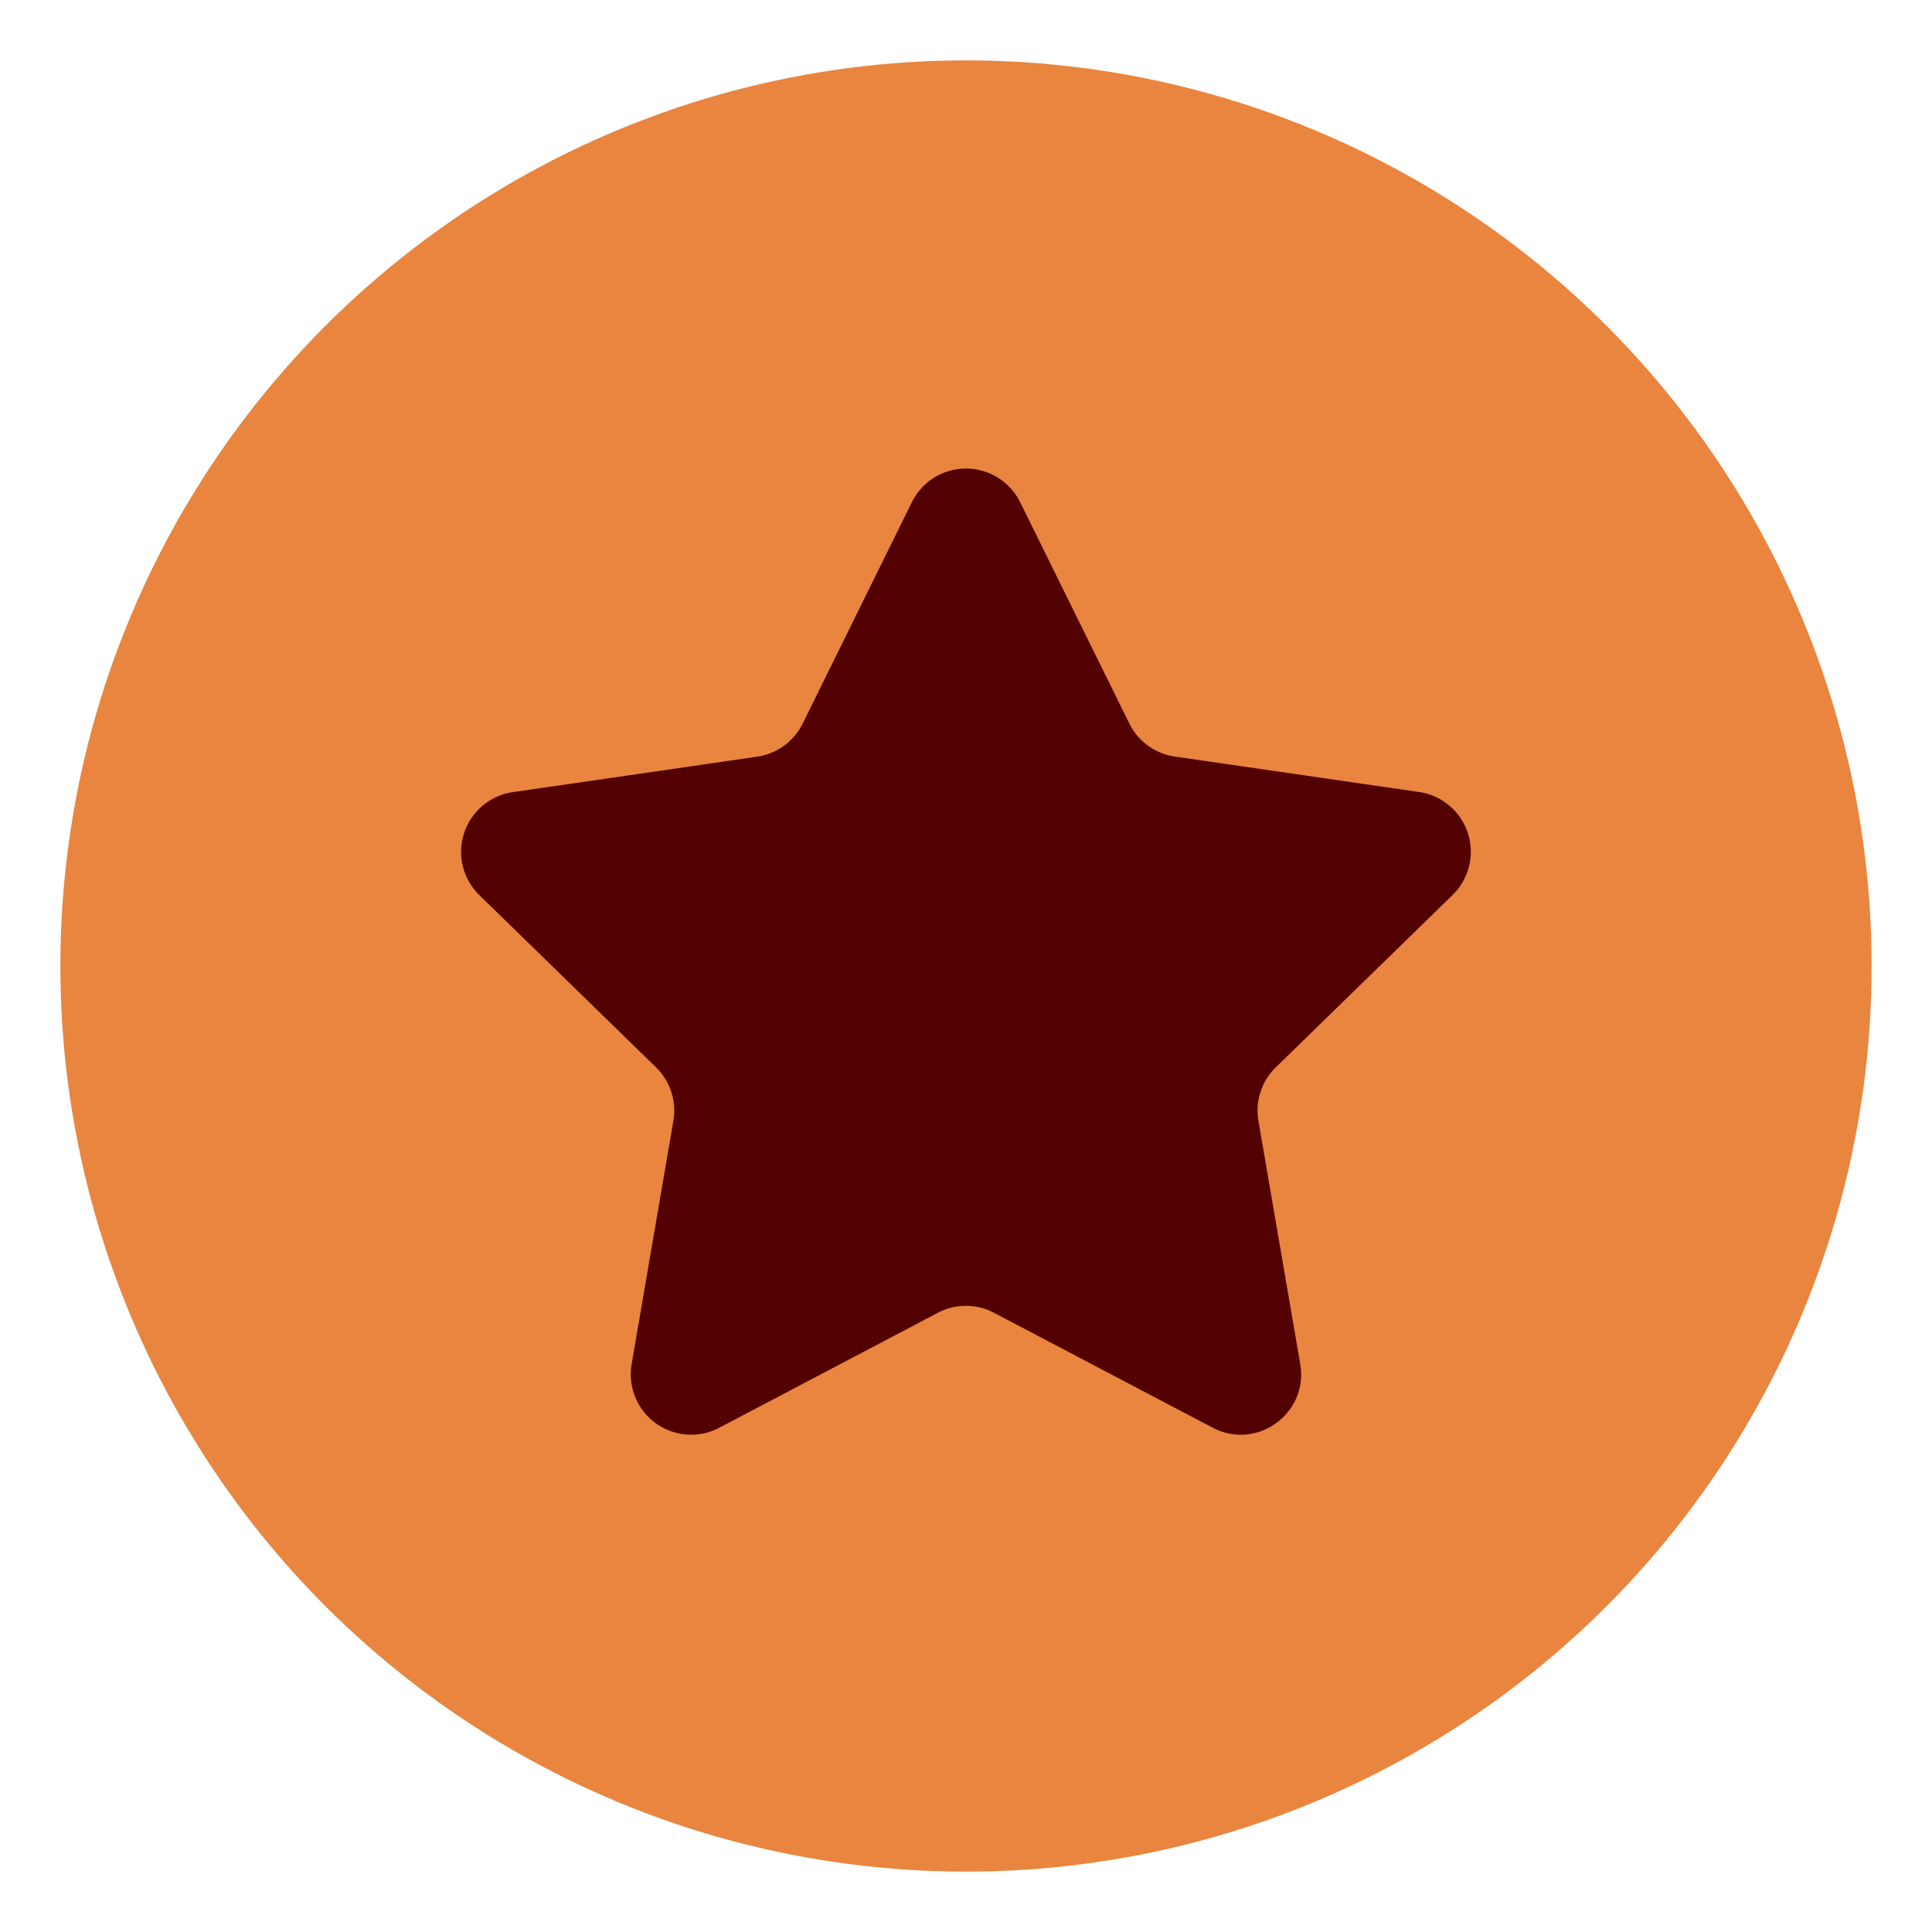
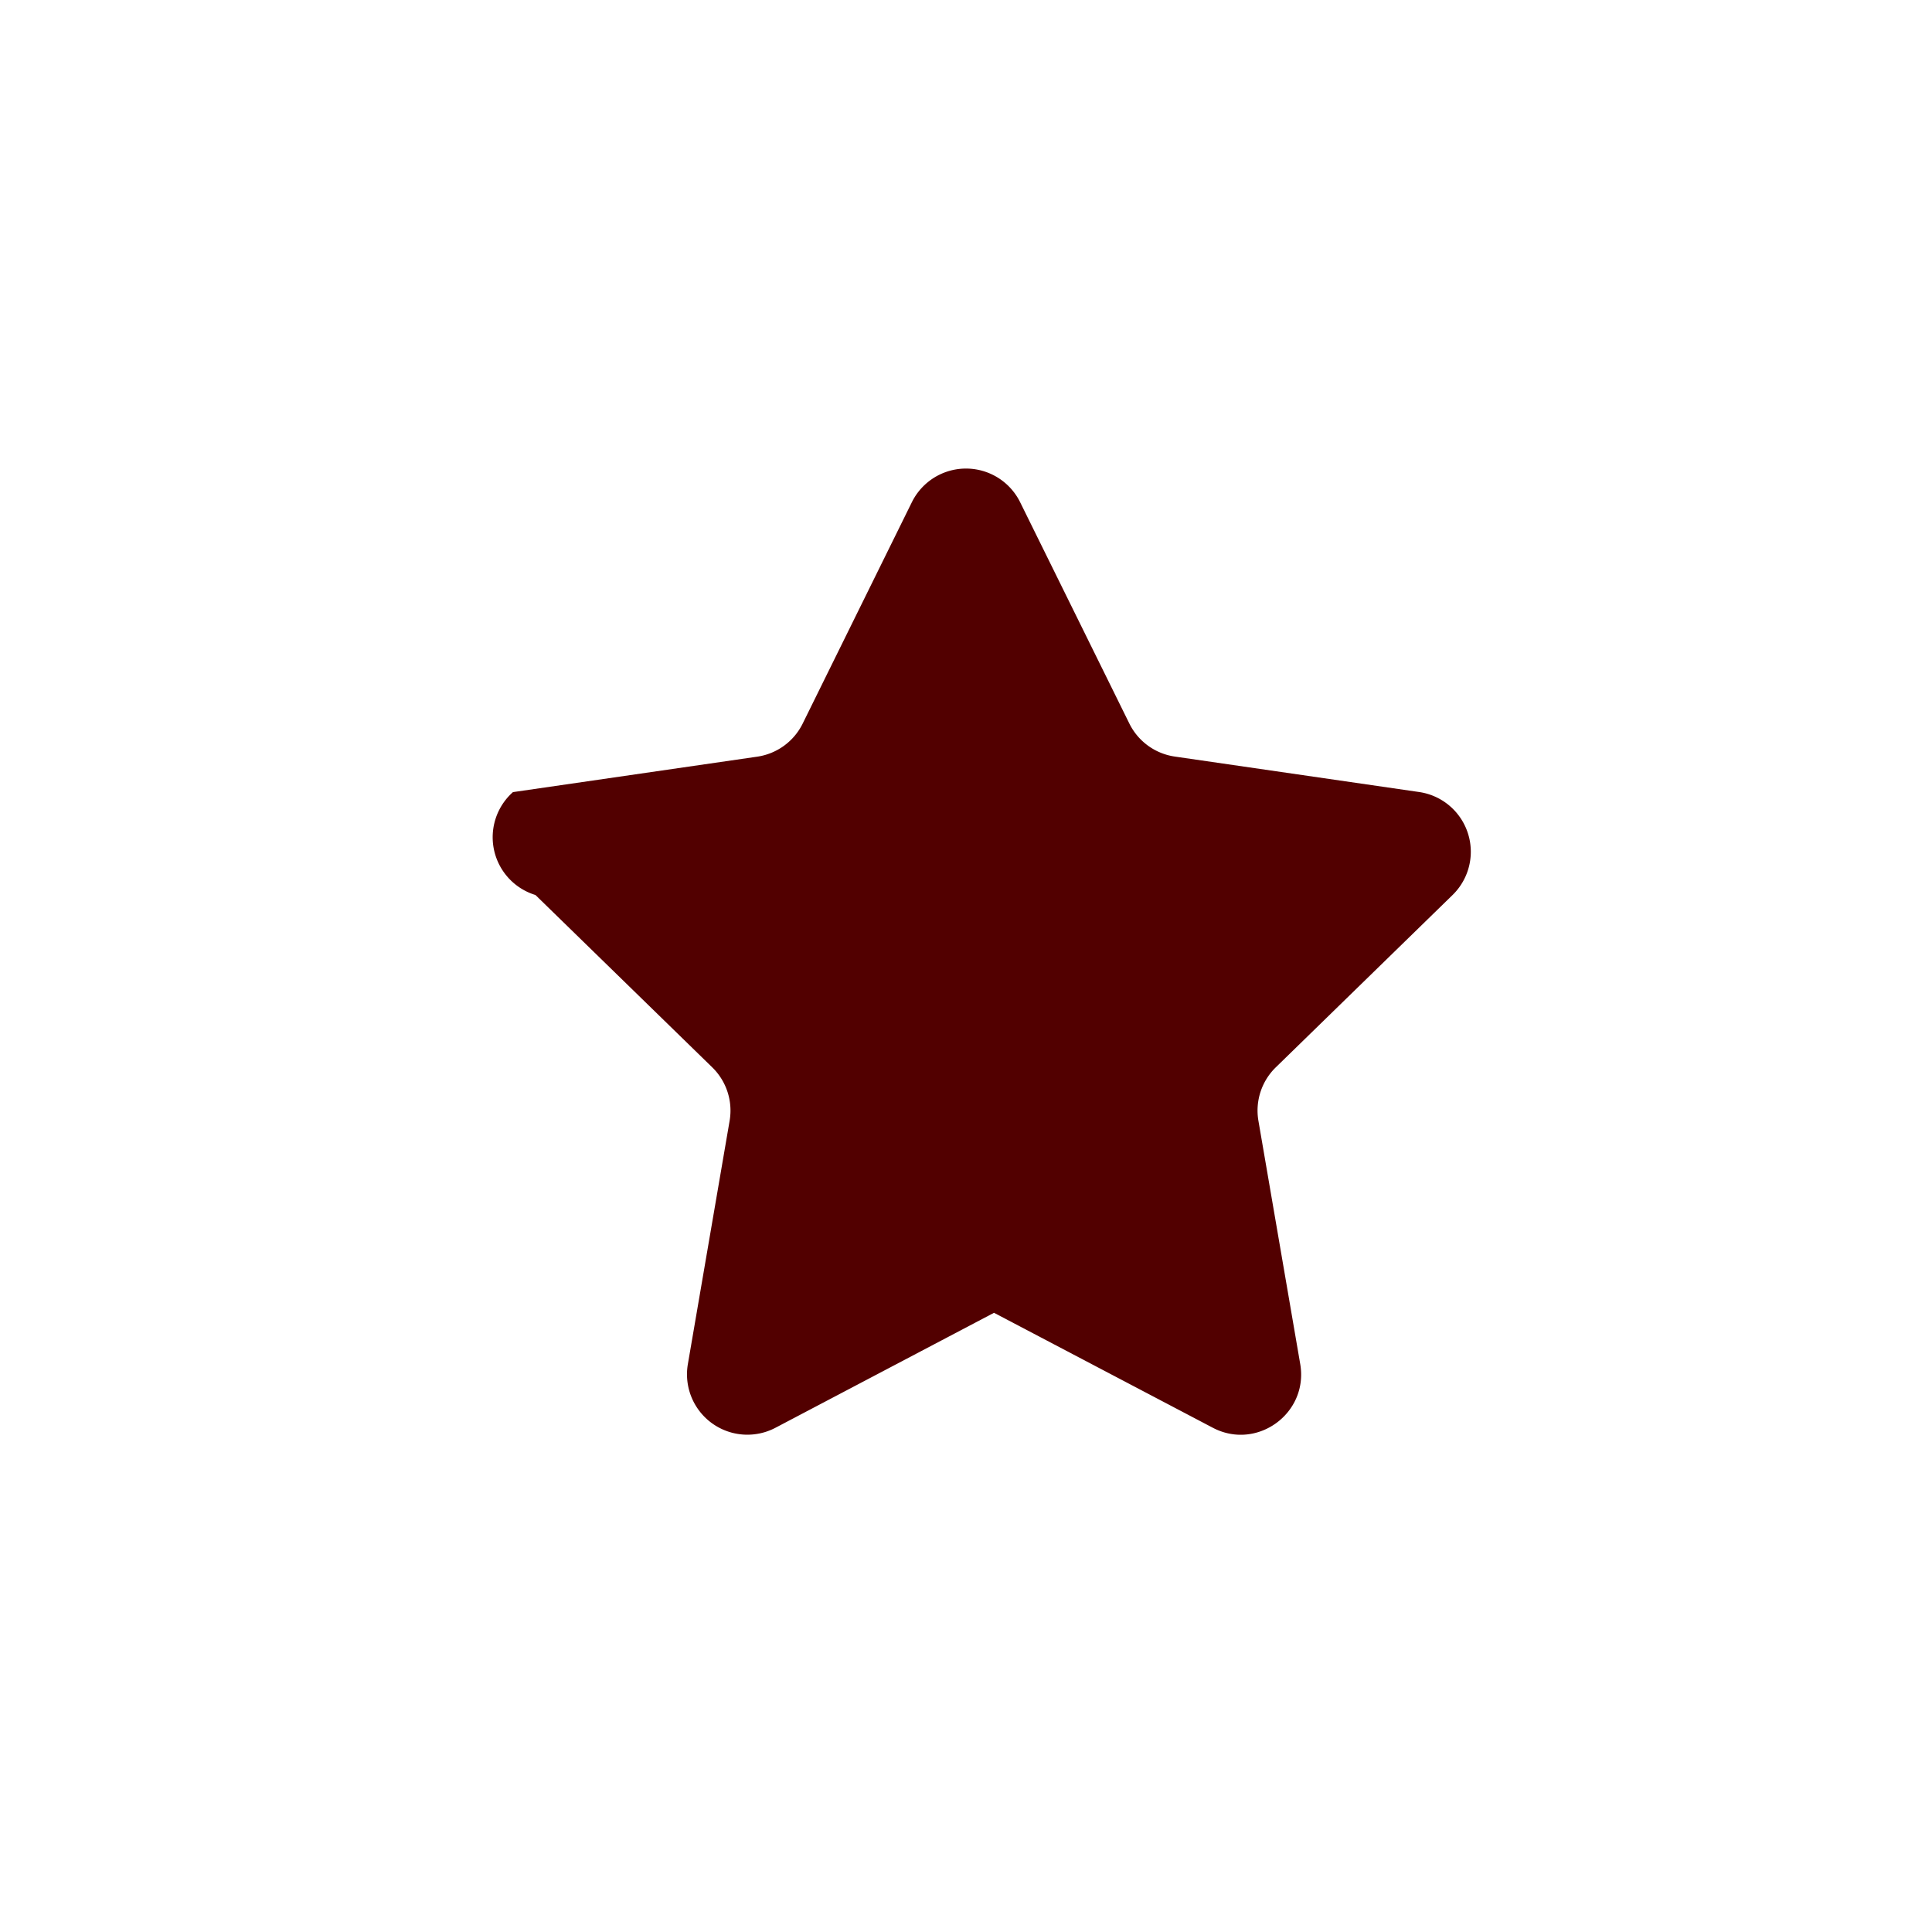
<svg xmlns="http://www.w3.org/2000/svg" viewBox="0 0 20 20">
-   <circle cx="10" cy="10" r="9.375" fill="#E9853E" />
-   <path d="M9.44 5.198a.625.625 0 011.12 0l1.131 2.292a.625.625 0 00.471.342l2.529.367a.625.625 0 01.346 1.066l-1.83 1.784a.625.625 0 00-.18.553l.433 2.519c.087.51-.449.9-.907.658L10.29 13.59a.625.625 0 00-.582 0l-2.262 1.19a.625.625 0 01-.907-.66l.432-2.518a.625.625 0 00-.18-.553l-1.83-1.784A.625.625 0 015.31 8.2l2.529-.367a.625.625 0 00.47-.342L9.44 5.198z" fill="#520000" />
+   <path d="M9.44 5.198a.625.625 0 011.12 0l1.131 2.292a.625.625 0 00.471.342l2.529.367a.625.625 0 01.346 1.066l-1.83 1.784a.625.625 0 00-.18.553l.433 2.519c.087.51-.449.9-.907.658L10.29 13.59l-2.262 1.19a.625.625 0 01-.907-.66l.432-2.518a.625.625 0 00-.18-.553l-1.83-1.784A.625.625 0 015.31 8.2l2.529-.367a.625.625 0 00.47-.342L9.44 5.198z" fill="#520000" />
</svg>